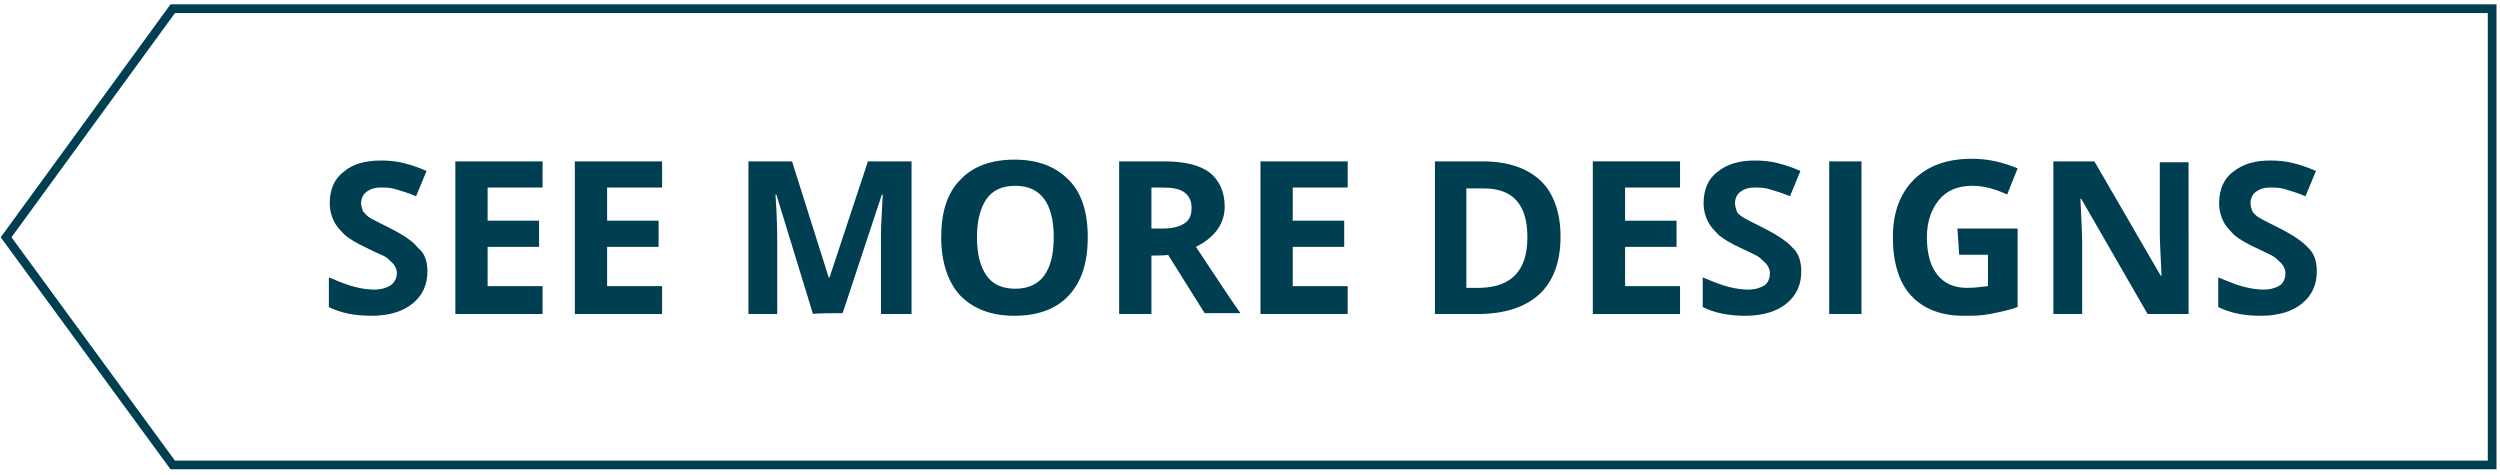
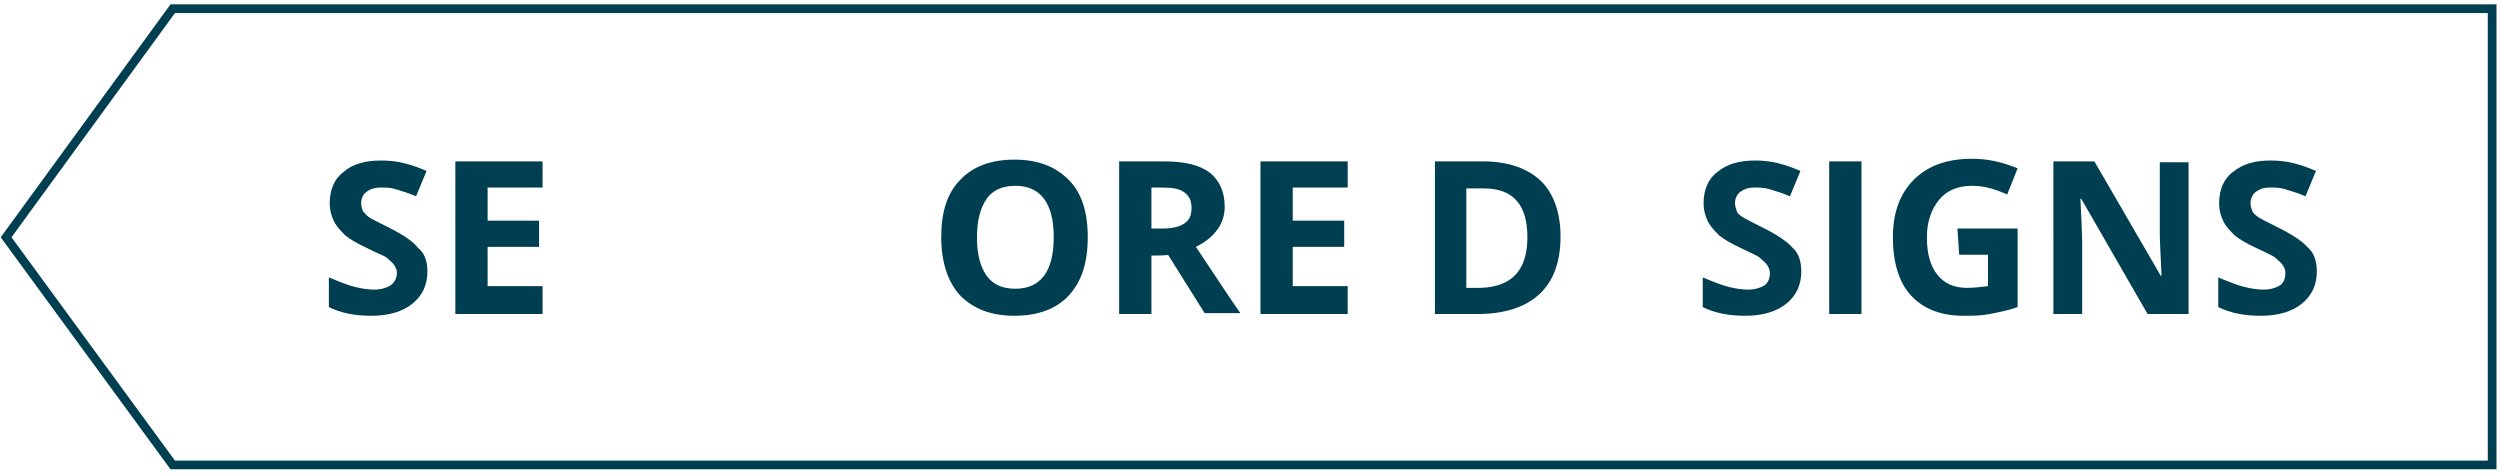
<svg xmlns="http://www.w3.org/2000/svg" xmlns:xlink="http://www.w3.org/1999/xlink" version="1.1" id="Layer_1" x="0px" y="0px" viewBox="0 0 286.6 54.4" style="enable-background:new 0 0 286.6 54.4;" xml:space="preserve">
  <style type="text/css">
	.st0{clip-path:url(#SVGID_00000088124023616803375380000014723690570513661365_);fill:none;stroke:#003E52;stroke-miterlimit:10;}
	.st1{fill:#003E52;}
</style>
  <g>
    <defs>
      <rect id="SVGID_1_" x="-978.8" y="-457.5" width="1359" height="2604.3" />
    </defs>
    <clipPath id="SVGID_00000178896976802767742610000005163026384034534836_">
      <use xlink:href="#SVGID_1_" style="overflow:visible;" />
    </clipPath>
    <polygon style="clip-path:url(#SVGID_00000178896976802767742610000005163026384034534836_);fill:none;stroke:#003E52;stroke-miterlimit:10;" points="   285.7,53.3 19.8,53.3 0.7,27.2 19.8,1 285.7,1  " />
  </g>
  <g>
    <path class="st1" d="M49,31.1c0,1.6-0.6,2.8-1.7,3.7s-2.7,1.4-4.7,1.4c-1.9,0-3.5-0.3-4.9-1v-3.4c1.2,0.5,2.2,0.9,3,1.1   c0.8,0.2,1.6,0.3,2.2,0.3c0.8,0,1.4-0.2,1.9-0.5c0.4-0.3,0.7-0.8,0.7-1.4c0-0.3-0.1-0.6-0.3-0.9c-0.2-0.3-0.5-0.5-0.8-0.8   S43.1,29,42,28.4c-1.1-0.5-1.9-1-2.4-1.4c-0.5-0.5-1-1-1.3-1.6s-0.5-1.3-0.5-2.1c0-1.5,0.5-2.8,1.6-3.6c1-0.9,2.5-1.3,4.3-1.3   c0.9,0,1.8,0.1,2.6,0.3s1.7,0.5,2.6,0.9l-1.2,2.9c-0.9-0.4-1.7-0.6-2.3-0.8s-1.2-0.2-1.8-0.2c-0.7,0-1.2,0.2-1.6,0.5   s-0.6,0.8-0.6,1.3c0,0.3,0.1,0.6,0.2,0.9c0.2,0.2,0.4,0.5,0.7,0.7c0.3,0.2,1.1,0.6,2.3,1.2c1.6,0.8,2.8,1.6,3.3,2.3   C48.7,29,49,30,49,31.1z" />
    <path class="st1" d="M62.2,36h-10V18.5h10v3h-6.3v3.8h5.9v3h-5.9v4.5h6.3C62.2,32.9,62.2,36,62.2,36z" />
-     <path class="st1" d="M75.9,36h-10V18.5h10v3h-6.3v3.8h5.9v3h-5.9v4.5h6.3C75.9,32.9,75.9,36,75.9,36z" />
-     <path class="st1" d="M93.2,36L89,22.3h-0.1c0.2,2.8,0.2,4.6,0.2,5.6V36h-3.3V18.5h5L95,31.8h0.1l4.4-13.3h5V36H101v-8.2   c0-0.4,0-0.8,0-1.4s0.1-1.9,0.2-4.1h-0.1l-4.5,13.6C96.6,35.9,93.2,35.9,93.2,36z" />
    <path class="st1" d="M124.7,27.2c0,2.9-0.7,5.1-2.2,6.7c-1.4,1.5-3.5,2.3-6.2,2.3s-4.7-0.8-6.2-2.3c-1.4-1.5-2.2-3.8-2.2-6.7   s0.7-5.1,2.2-6.6c1.4-1.5,3.5-2.3,6.2-2.3s4.7,0.8,6.2,2.3S124.7,24.3,124.7,27.2z M112,27.2c0,2,0.4,3.4,1.1,4.4s1.8,1.5,3.3,1.5   c2.9,0,4.4-2,4.4-5.9c0-3.9-1.5-5.9-4.4-5.9c-1.5,0-2.6,0.5-3.3,1.5S112,25.3,112,27.2z" />
    <path class="st1" d="M132,29.3V36h-3.7V18.5h5.1c2.4,0,4.1,0.4,5.3,1.3c1.1,0.9,1.7,2.2,1.7,3.9c0,1-0.3,1.9-0.9,2.7   c-0.6,0.8-1.4,1.4-2.4,1.9c2.6,3.9,4.3,6.5,5.1,7.6h-4.1l-4.2-6.7C134,29.3,132,29.3,132,29.3z M132,26.2h1.2c1.2,0,2-0.2,2.6-0.6   s0.8-1,0.8-1.8c0-0.8-0.3-1.4-0.9-1.8s-1.4-0.5-2.6-0.5H132V26.2z" />
    <path class="st1" d="M154.5,36h-10V18.5h10v3h-6.3v3.8h5.9v3h-5.9v4.5h6.3V36z" />
    <path class="st1" d="M178.9,27.1c0,2.9-0.8,5.1-2.4,6.6s-4,2.3-7.1,2.3h-4.9V18.5h5.5c2.9,0,5.1,0.8,6.6,2.2S178.9,24.4,178.9,27.1   z M175.1,27.2c0-3.7-1.6-5.6-5-5.6h-2v11.4h1.6C173.3,32.9,175.1,31,175.1,27.2z" />
-     <path class="st1" d="M192.6,36h-10V18.5h10v3h-6.3v3.8h5.9v3h-5.9v4.5h6.3V36z" />
    <path class="st1" d="M206.5,31.1c0,1.6-0.6,2.8-1.7,3.7c-1.1,0.9-2.7,1.4-4.7,1.4c-1.9,0-3.5-0.3-4.9-1v-3.4c1.2,0.5,2.2,0.9,3,1.1   c0.8,0.2,1.6,0.3,2.2,0.3c0.8,0,1.4-0.2,1.9-0.5c0.4-0.3,0.6-0.8,0.6-1.4c0-0.3-0.1-0.6-0.3-0.9c-0.2-0.3-0.5-0.5-0.8-0.8   s-1.1-0.6-2.3-1.2c-1.1-0.5-1.9-1-2.4-1.4c-0.5-0.5-1-1-1.3-1.6c-0.3-0.6-0.5-1.3-0.5-2.1c0-1.5,0.5-2.8,1.6-3.6   c1.1-0.9,2.5-1.3,4.3-1.3c0.9,0,1.8,0.1,2.6,0.3c0.8,0.2,1.7,0.5,2.6,0.9l-1.2,2.9c-0.9-0.4-1.7-0.6-2.3-0.8s-1.2-0.2-1.8-0.2   c-0.7,0-1.2,0.2-1.6,0.5s-0.6,0.8-0.6,1.3c0,0.3,0.1,0.6,0.2,0.9s0.4,0.5,0.7,0.7c0.3,0.2,1.1,0.6,2.3,1.2c1.6,0.8,2.8,1.6,3.4,2.3   C206.2,29,206.5,30,206.5,31.1z" />
    <path class="st1" d="M209.7,36V18.5h3.7V36H209.7z" />
    <path class="st1" d="M224.4,26.2h6.9v9c-1.1,0.4-2.2,0.6-3.2,0.8s-2,0.2-3,0.2c-2.6,0-4.6-0.8-6-2.3s-2.1-3.8-2.1-6.7   c0-2.8,0.8-5,2.4-6.6s3.8-2.4,6.7-2.4c1.8,0,3.5,0.4,5.2,1.1l-1.2,3c-1.3-0.6-2.6-1-4-1c-1.6,0-2.9,0.5-3.8,1.6s-1.4,2.5-1.4,4.3   c0,1.9,0.4,3.3,1.2,4.3c0.8,1,1.9,1.5,3.4,1.5c0.8,0,1.6-0.1,2.4-0.2v-3.6h-3.3L224.4,26.2L224.4,26.2z" />
    <path class="st1" d="M250.9,36h-4.7l-7.6-13.2h-0.1c0.1,2.3,0.2,4,0.2,5v8.2h-3.3V18.5h4.7l7.6,13.1h0.1c-0.1-2.3-0.2-3.9-0.2-4.8   v-8.2h3.3L250.9,36L250.9,36z" />
    <path class="st1" d="M265.6,31.1c0,1.6-0.6,2.8-1.7,3.7s-2.7,1.4-4.7,1.4c-1.9,0-3.5-0.3-4.9-1v-3.4c1.2,0.5,2.2,0.9,3,1.1   c0.8,0.2,1.6,0.3,2.2,0.3c0.8,0,1.4-0.2,1.9-0.5c0.4-0.3,0.6-0.8,0.6-1.4c0-0.3-0.1-0.6-0.3-0.9c-0.2-0.3-0.5-0.5-0.8-0.8   s-1.1-0.6-2.3-1.2c-1.1-0.5-1.9-1-2.4-1.4c-0.5-0.5-1-1-1.3-1.6c-0.3-0.6-0.5-1.3-0.5-2.1c0-1.5,0.5-2.8,1.6-3.6   c1.1-0.9,2.5-1.3,4.3-1.3c0.9,0,1.8,0.1,2.6,0.3s1.7,0.5,2.6,0.9l-1.2,2.9c-0.9-0.4-1.7-0.6-2.3-0.8s-1.2-0.2-1.8-0.2   c-0.7,0-1.2,0.2-1.6,0.5s-0.6,0.8-0.6,1.3c0,0.3,0.1,0.6,0.2,0.9c0.1,0.2,0.4,0.5,0.7,0.7c0.3,0.2,1.1,0.6,2.3,1.2   c1.6,0.8,2.8,1.6,3.4,2.3C265.3,29,265.6,30,265.6,31.1z" />
  </g>
</svg>